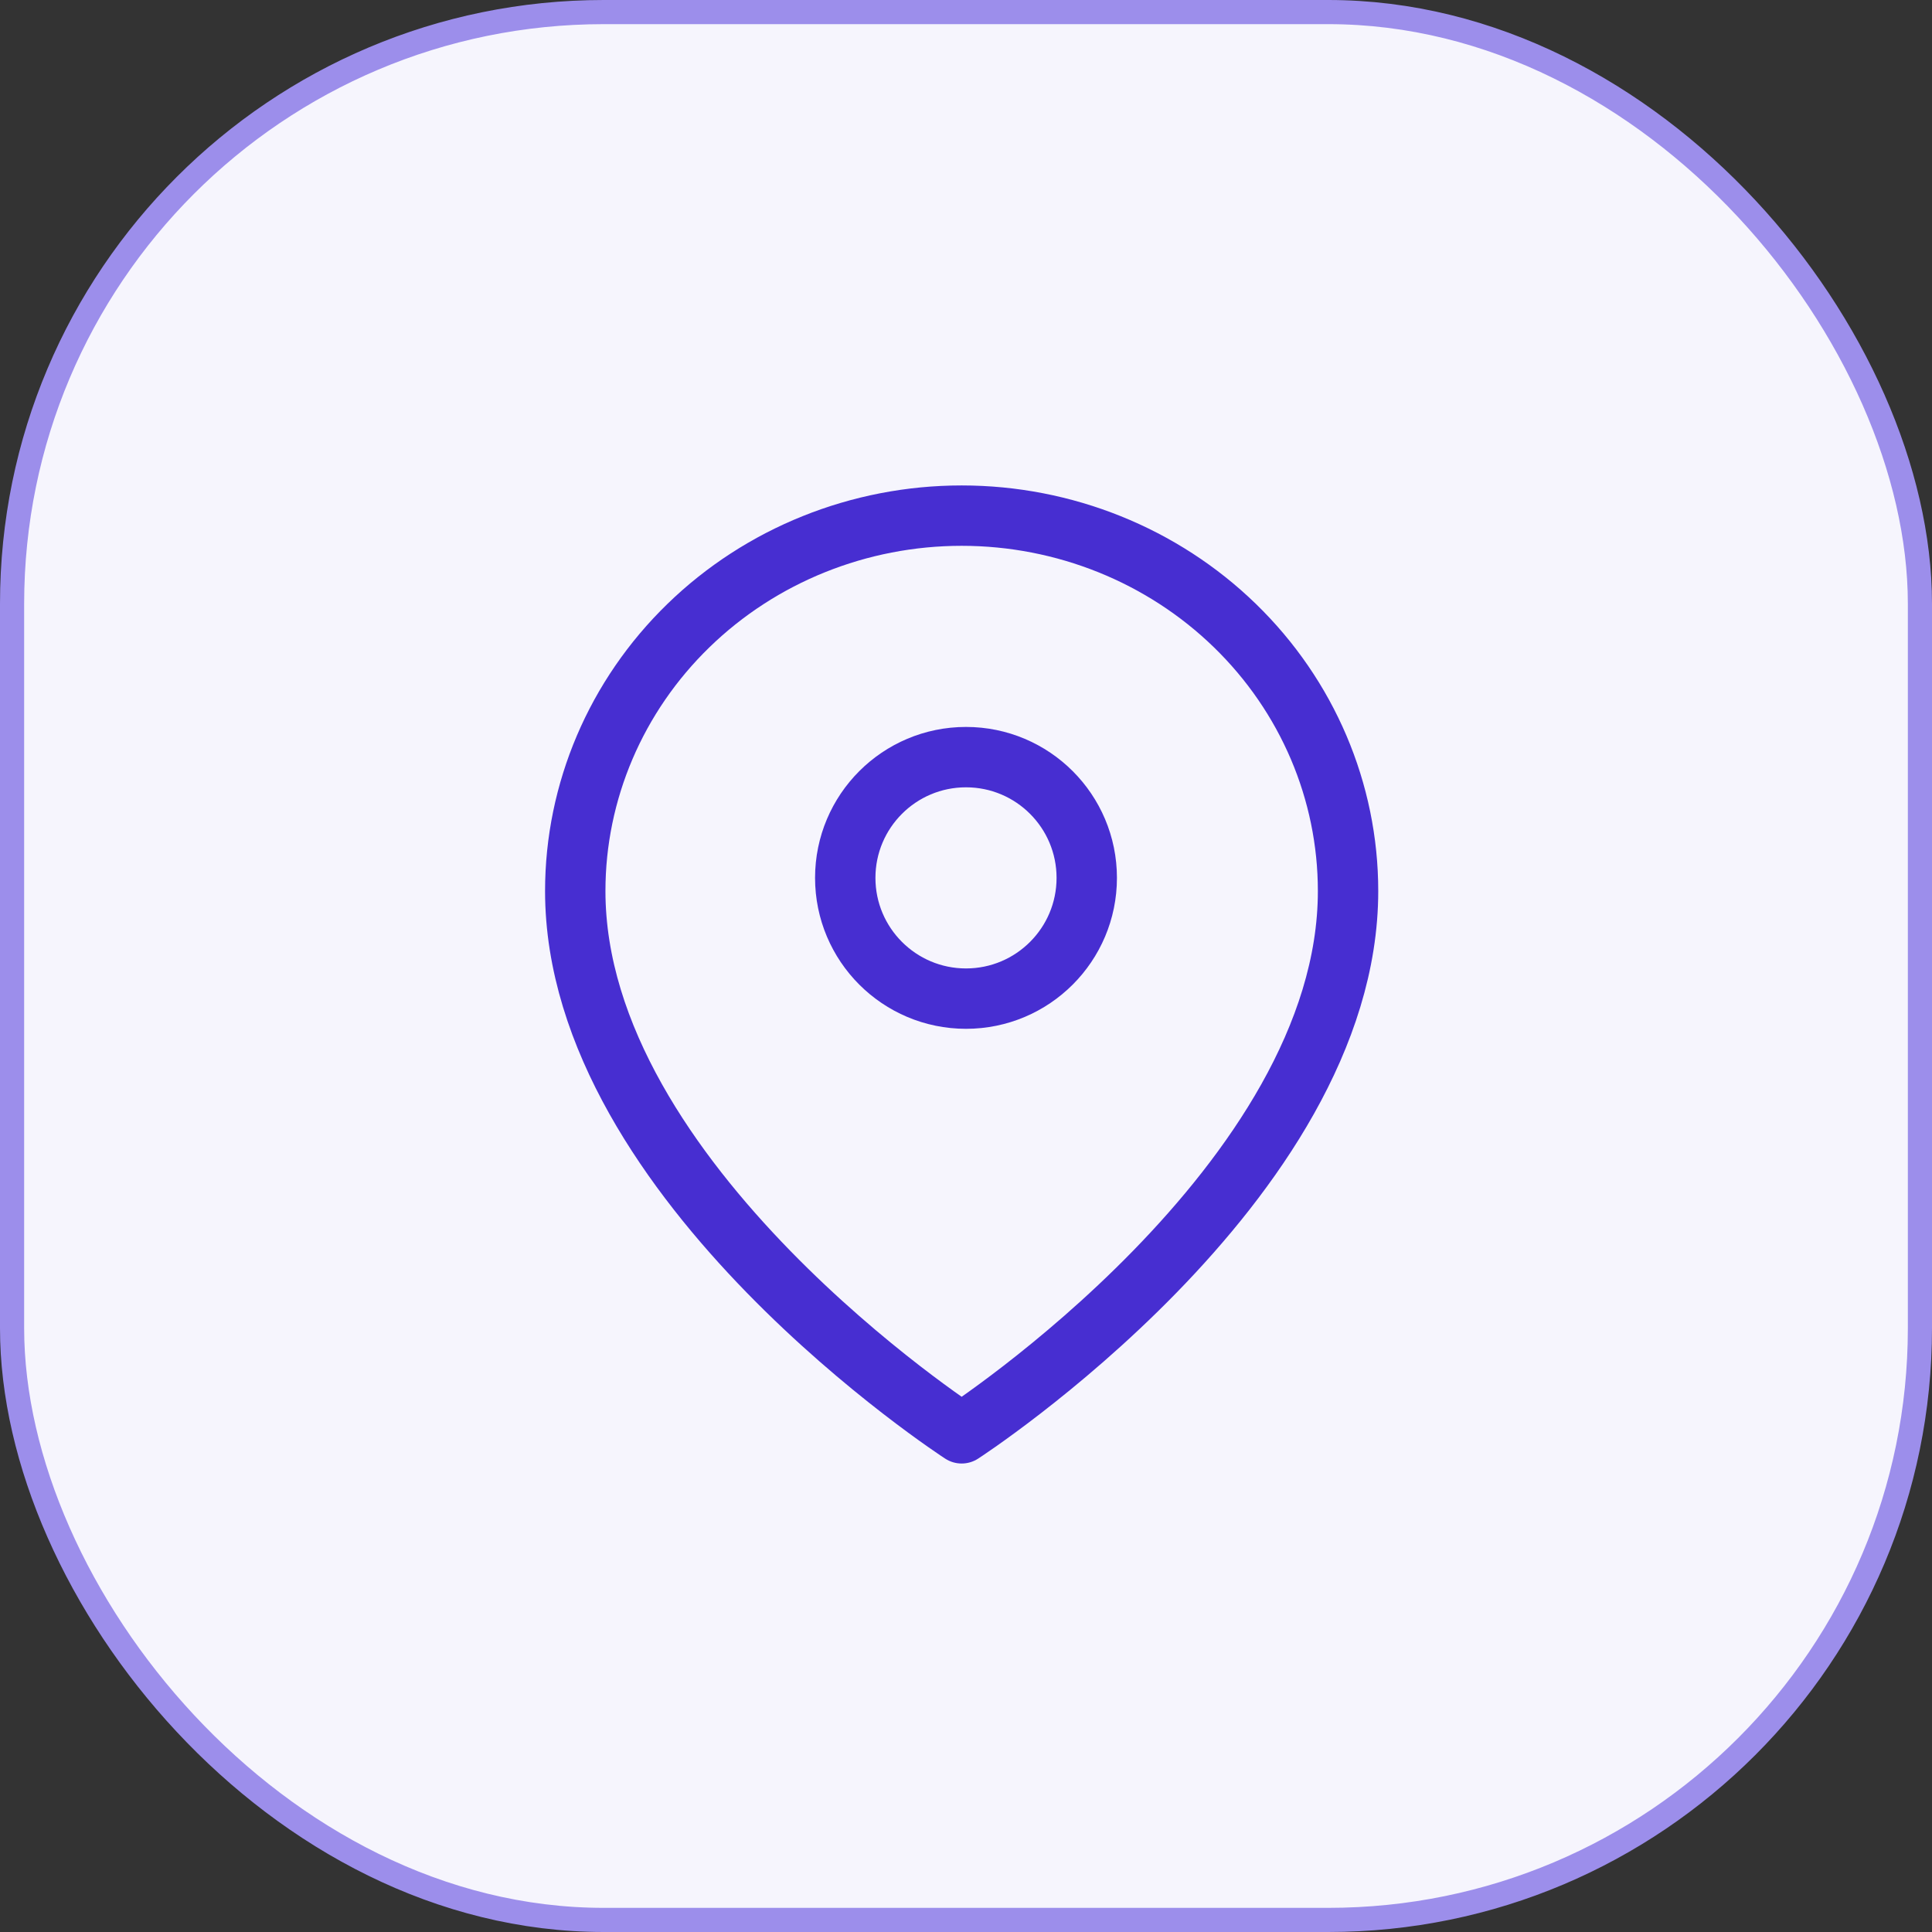
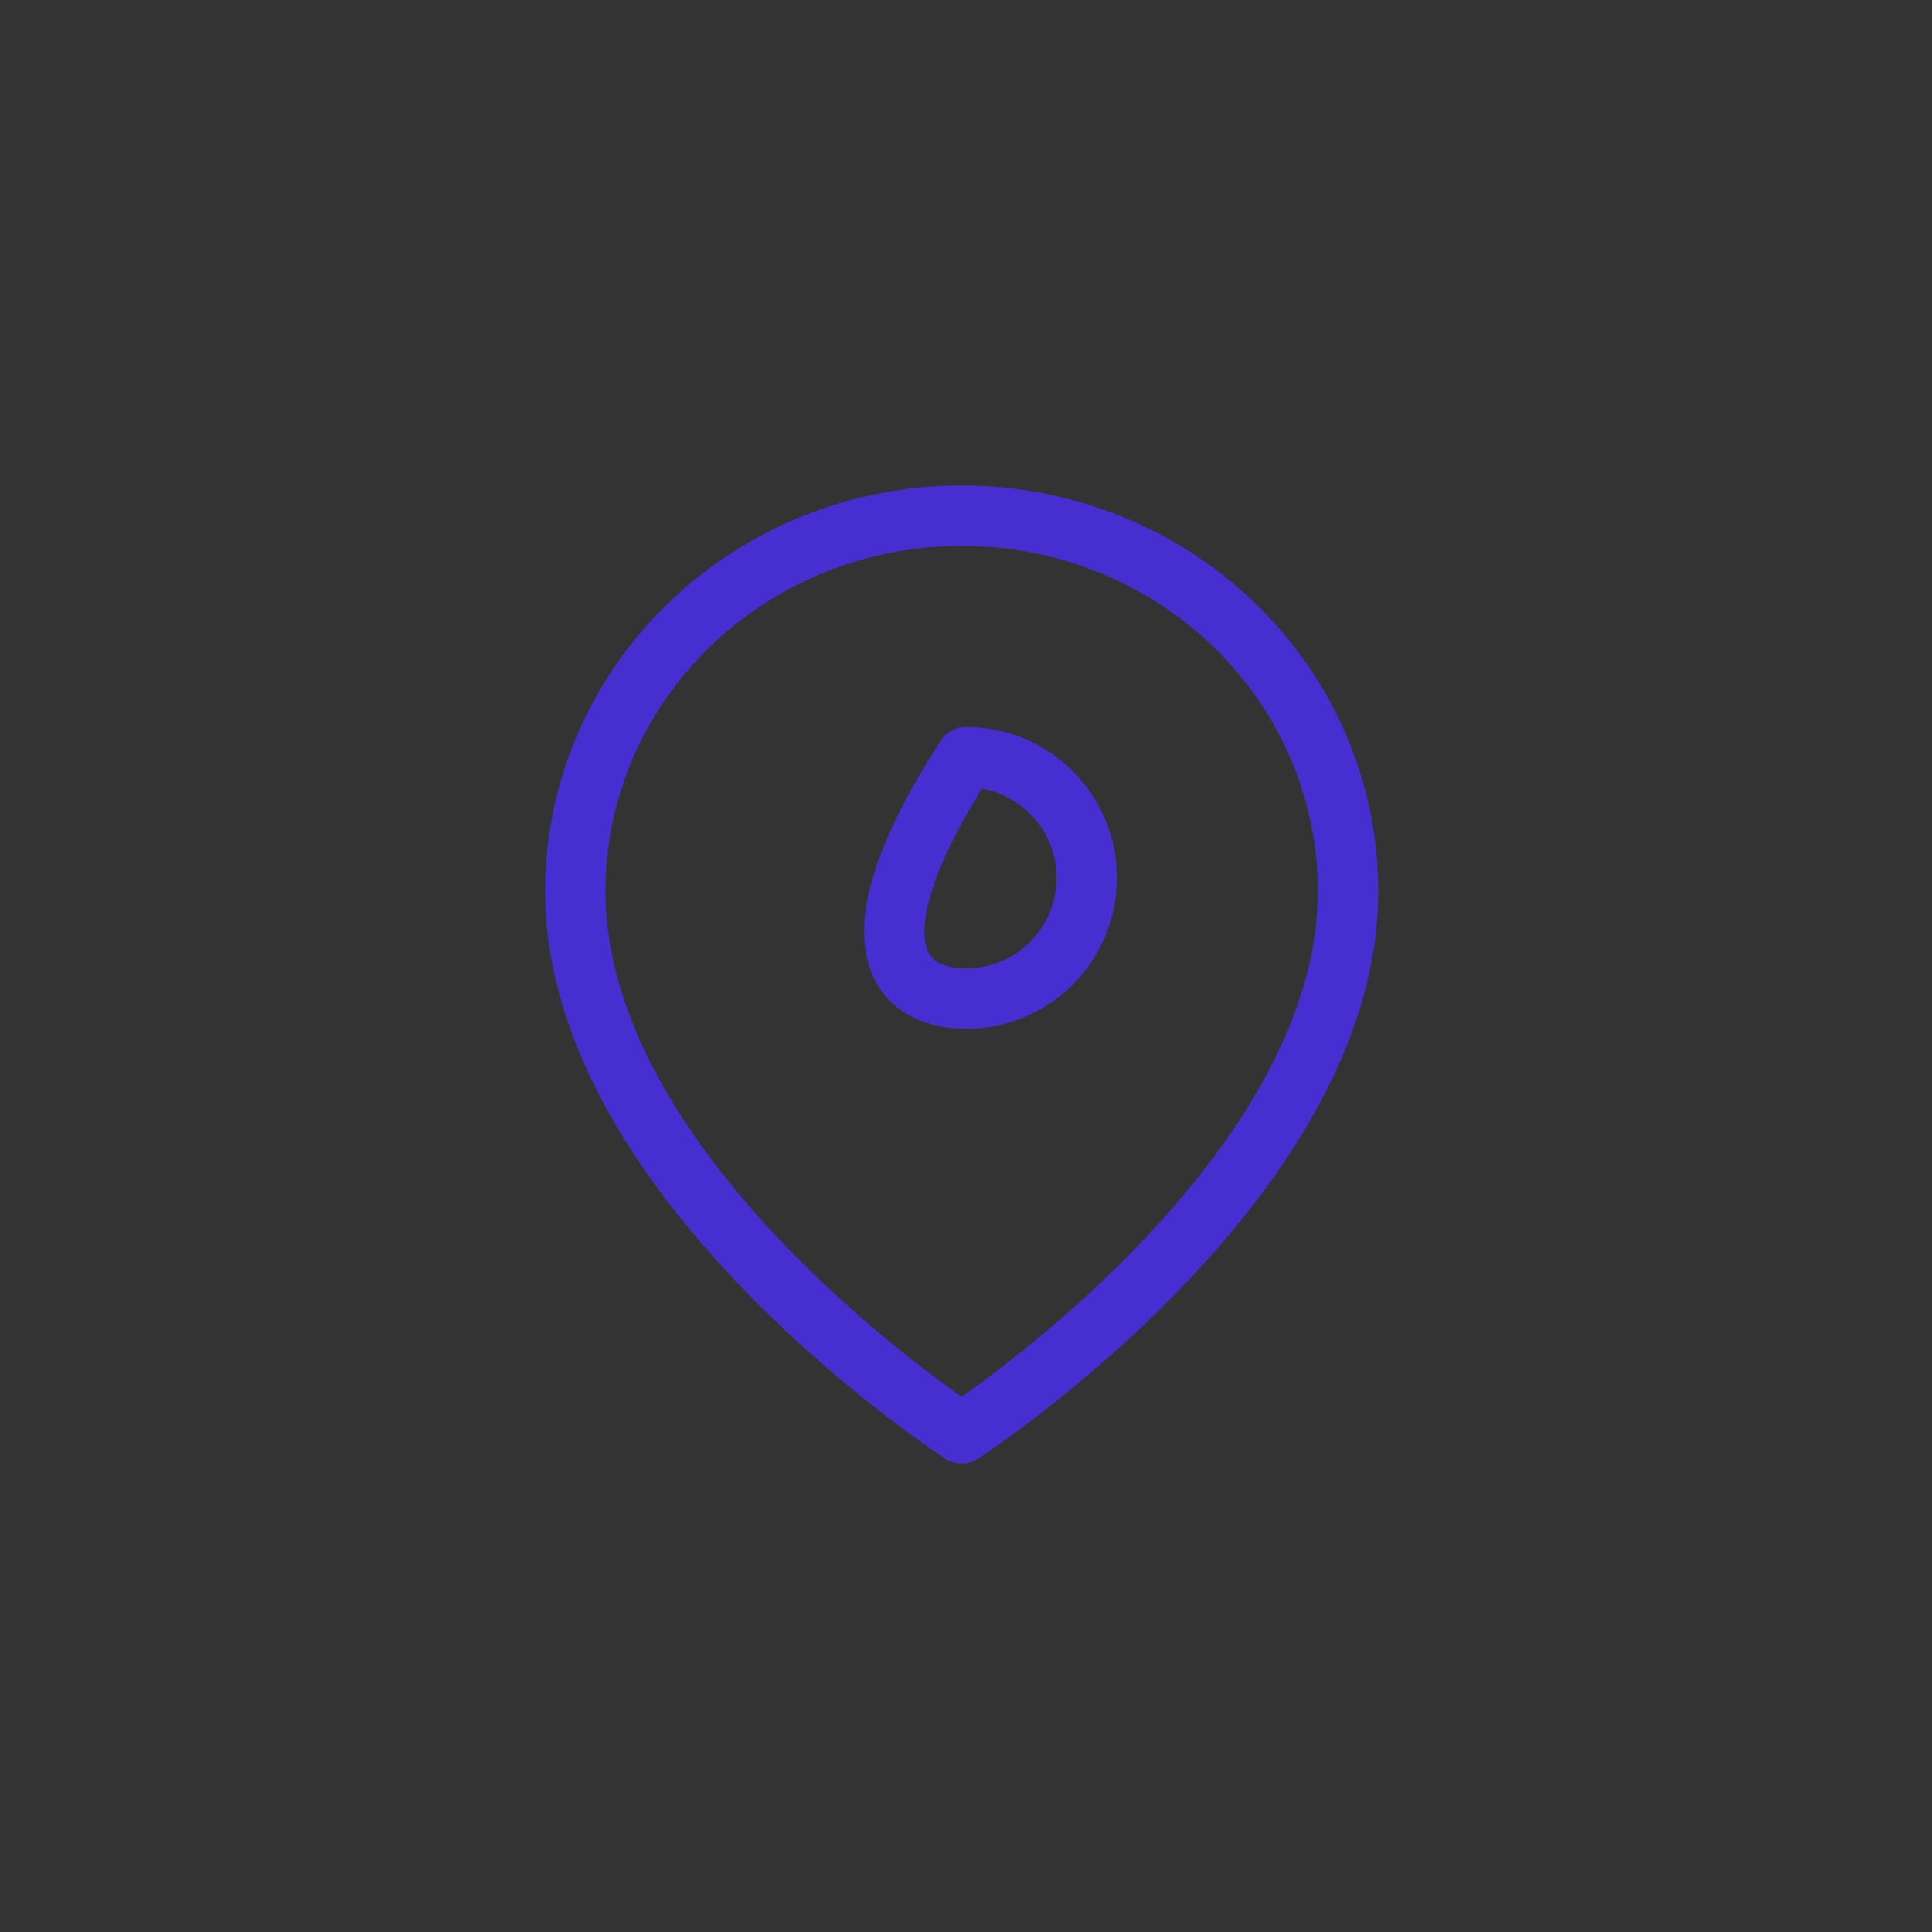
<svg xmlns="http://www.w3.org/2000/svg" width="80" height="80" viewBox="0 0 80 80" fill="none">
  <rect x="0" y="0" width="80" height="80" fill="#333333" stroke="none" />
-   <rect x="0.5" y="0.5" width="79" height="79" rx="24.5" fill="#F6F5FD" />
-   <rect x="0.5" y="0.5" width="79" height="79" rx="24.5" stroke="#9C8EEB" />
  <path d="M55.82 36.896C55.82 48.987 39.82 59.351 39.82 59.351C39.82 59.351 23.82 48.987 23.82 36.896C23.82 32.773 25.506 28.819 28.507 25.904C31.507 22.988 35.577 21.351 39.82 21.351C44.064 21.351 48.133 22.988 51.134 25.904C54.135 28.819 55.82 32.773 55.82 36.896Z" stroke="#472ED1" stroke-width="2.5" stroke-linecap="round" stroke-linejoin="round" />
-   <path d="M40 41.351C42.761 41.351 45 39.112 45 36.351C45 33.589 42.761 31.351 40 31.351C37.239 31.351 35 33.589 35 36.351C35 39.112 37.239 41.351 40 41.351Z" stroke="#472ED1" stroke-width="2.5" stroke-linecap="round" stroke-linejoin="round" />
+   <path d="M40 41.351C42.761 41.351 45 39.112 45 36.351C45 33.589 42.761 31.351 40 31.351C35 39.112 37.239 41.351 40 41.351Z" stroke="#472ED1" stroke-width="2.5" stroke-linecap="round" stroke-linejoin="round" />
</svg>